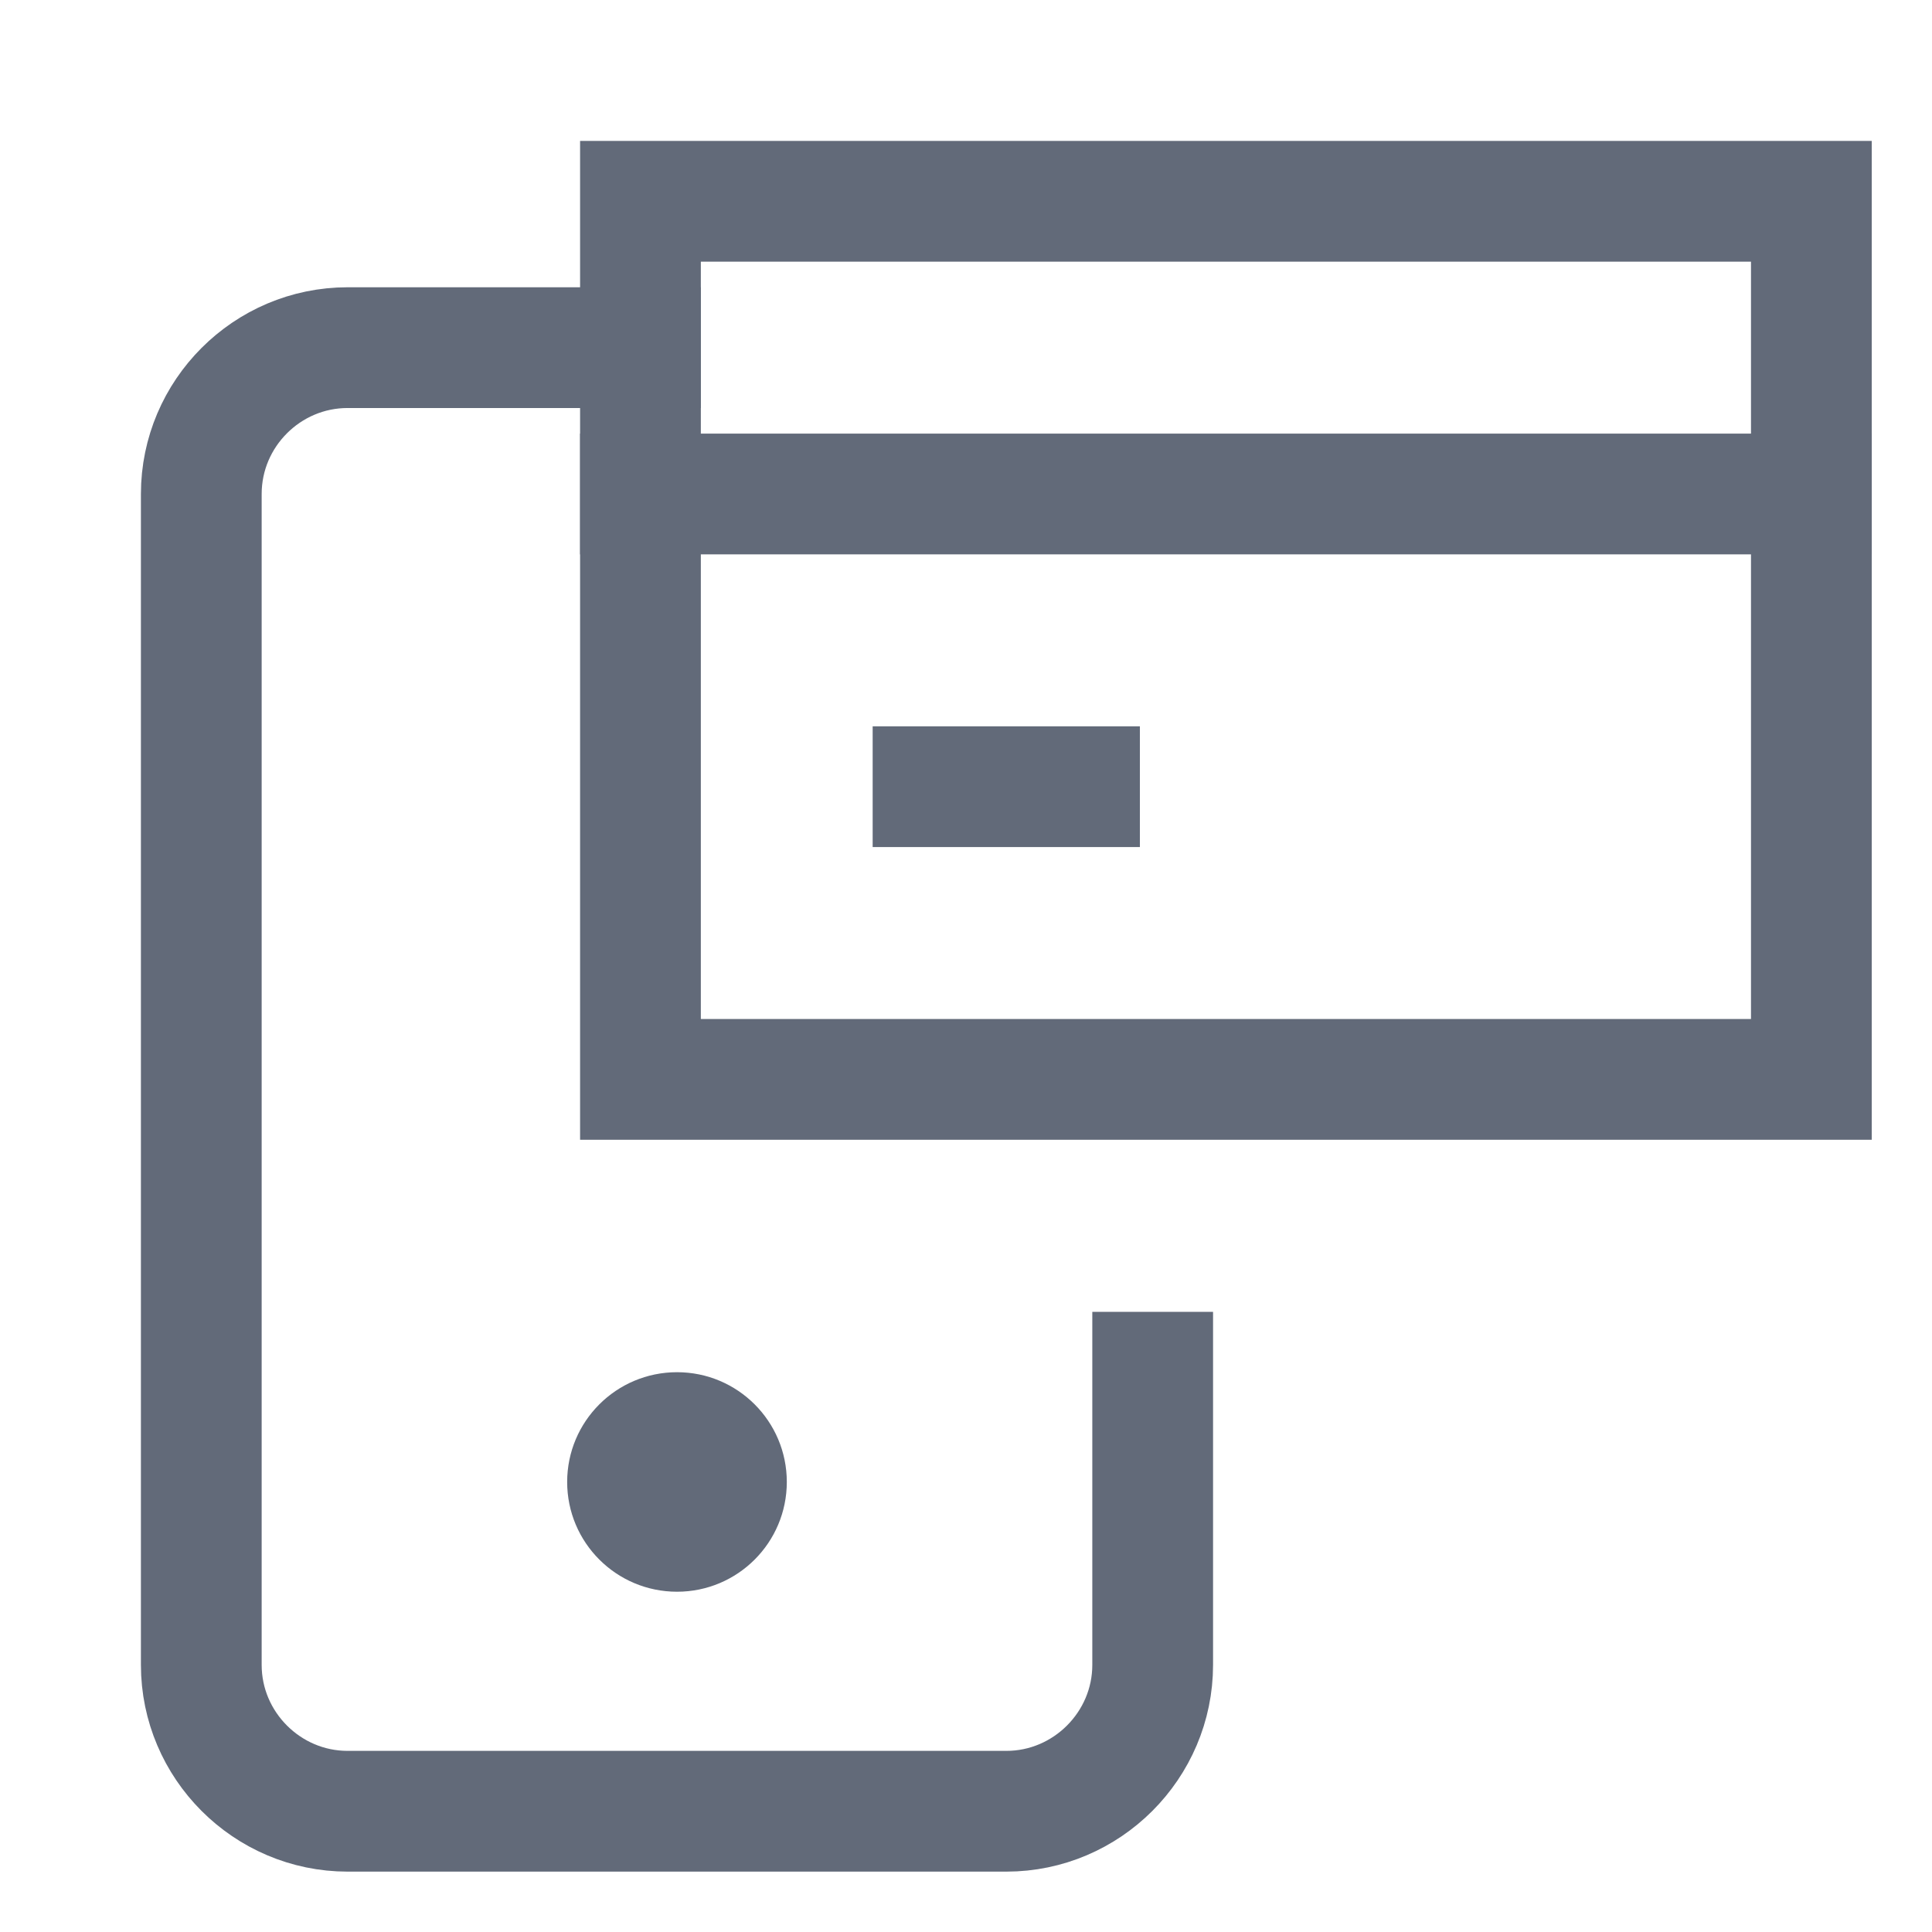
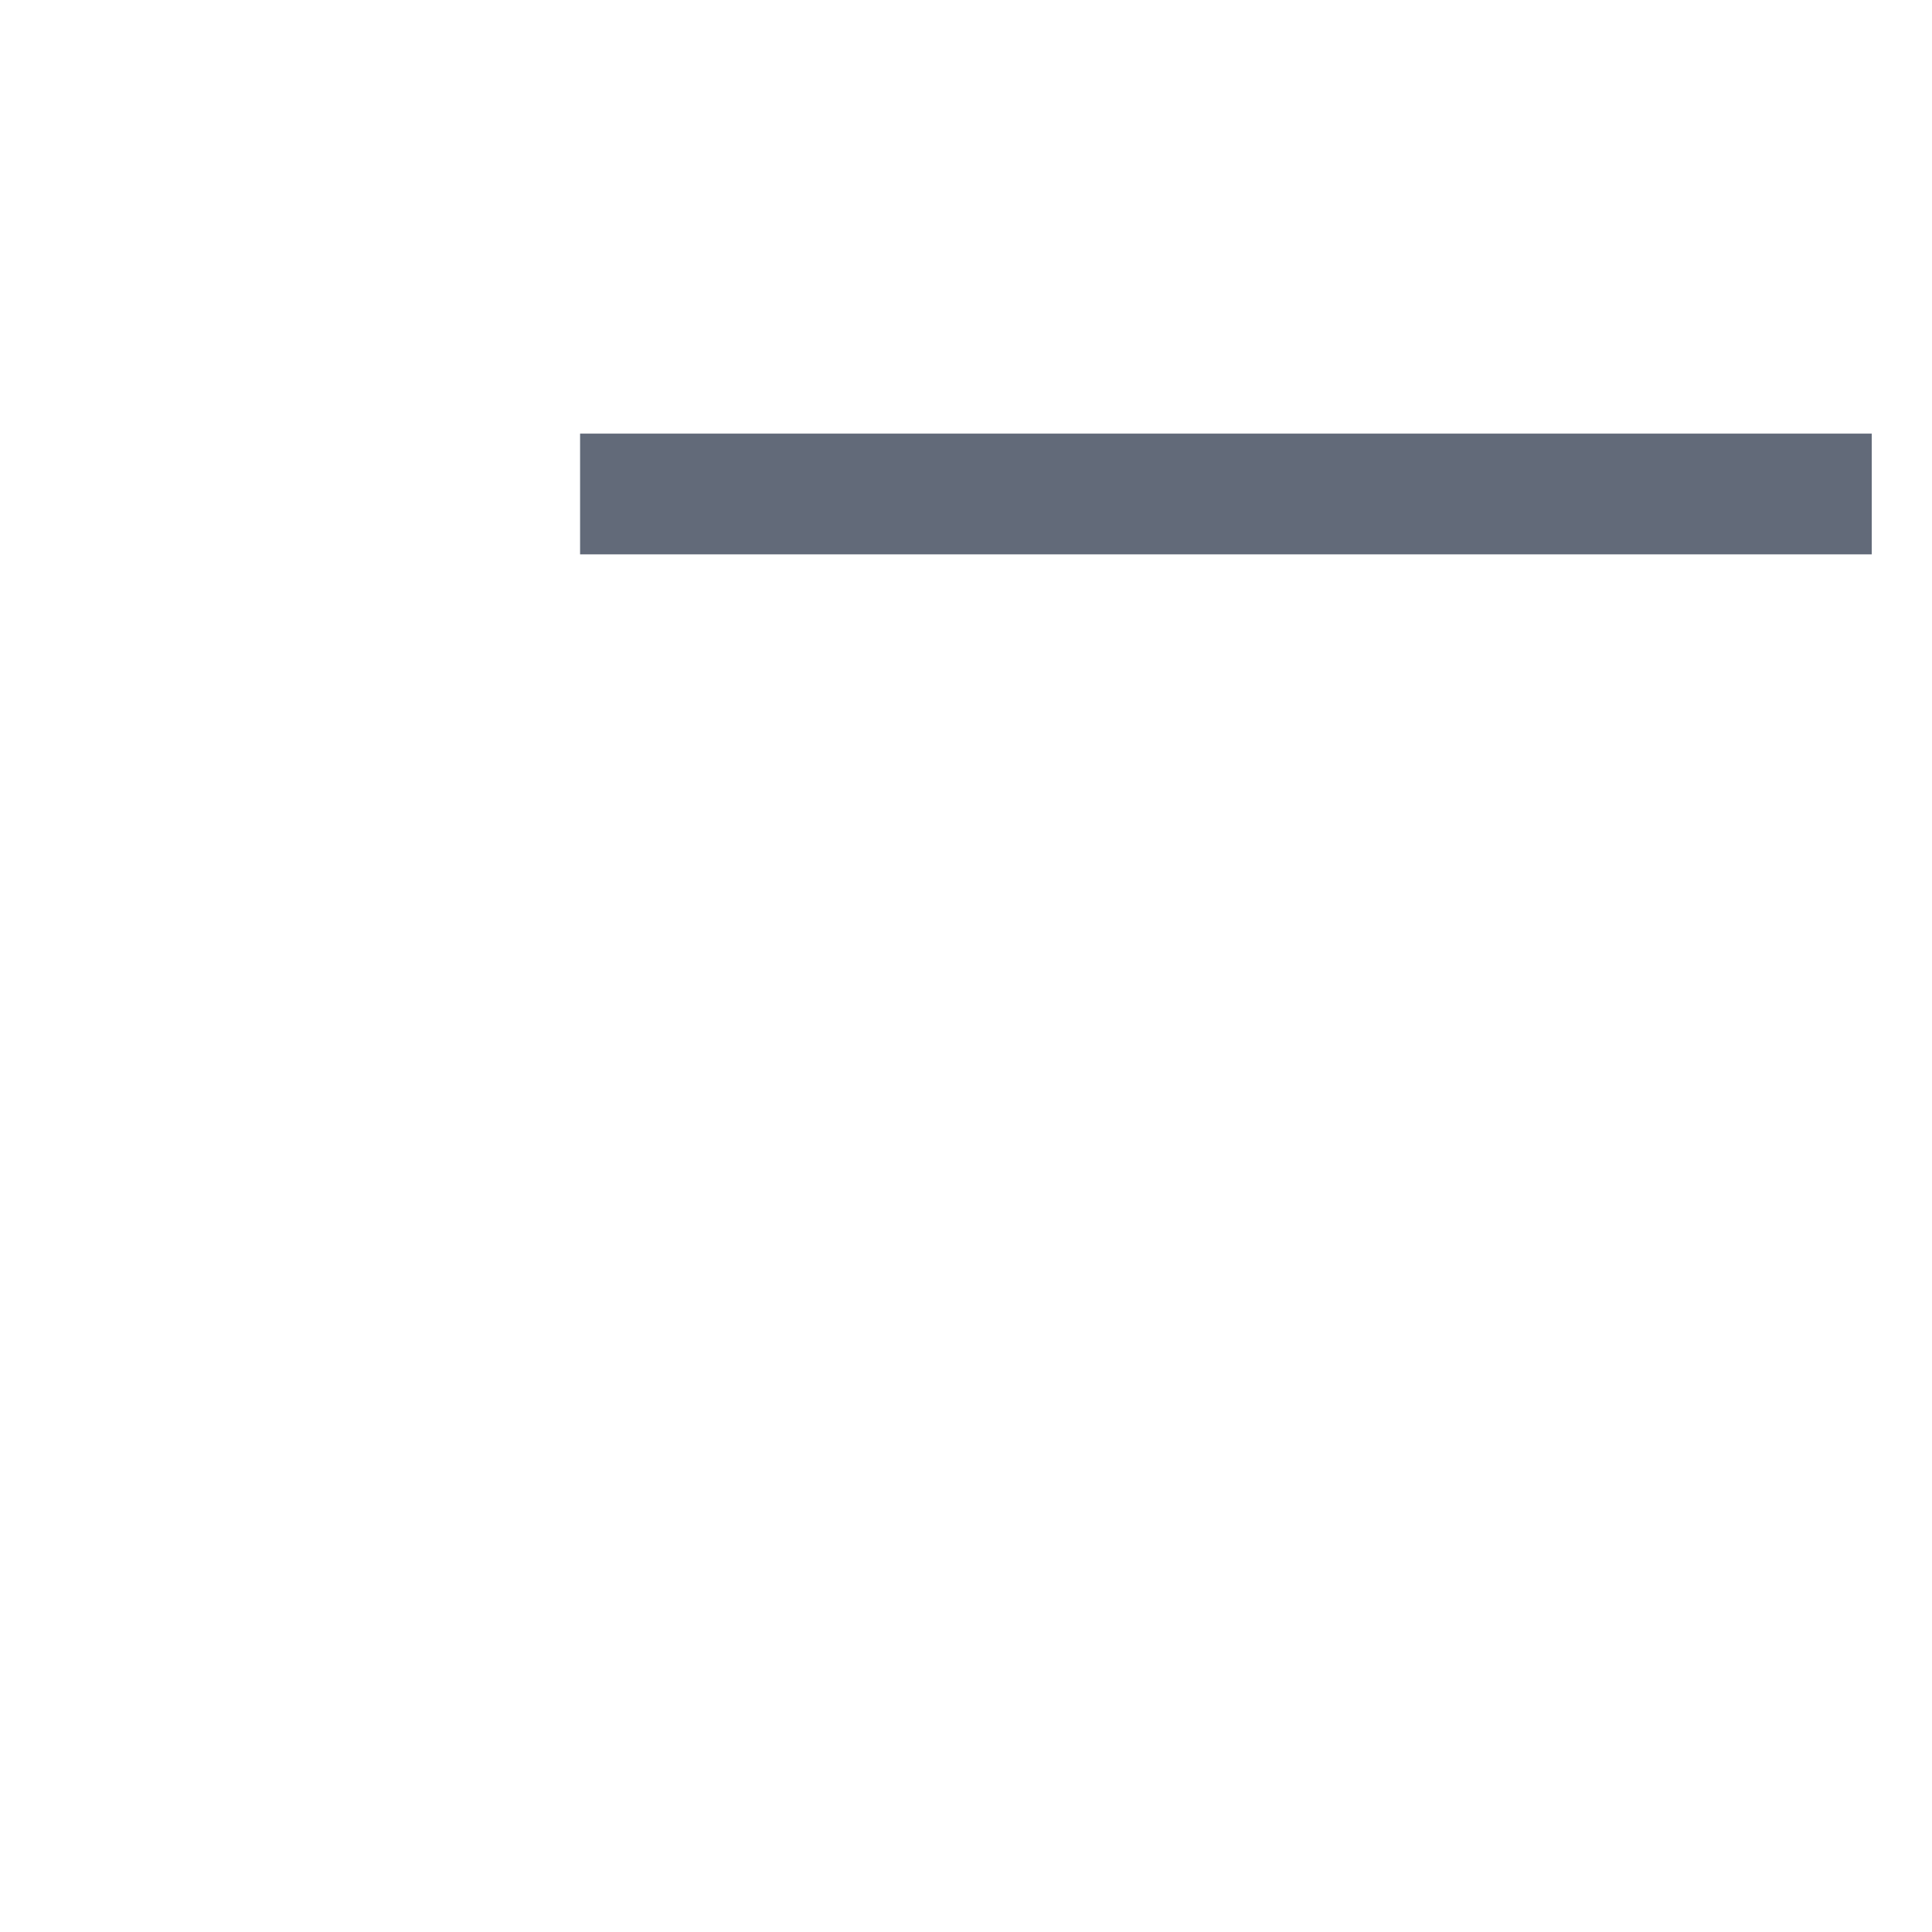
<svg xmlns="http://www.w3.org/2000/svg" width="16" height="16" viewBox="0 0 16 16" fill="none">
-   <path d="M5.607 13.182C6.109 13.182 6.516 12.775 6.516 12.273C6.516 11.771 6.109 11.364 5.607 11.364C5.104 11.364 4.697 11.771 4.697 12.273C4.697 12.775 5.104 13.182 5.607 13.182Z" fill="#626A79" />
-   <path d="M9.546 11.364V13.788C9.546 14.454 9 15 8.334 15H2.879C2.212 15 1.667 14.454 1.667 13.788V4.091C1.667 3.424 2.212 2.879 2.879 2.879H5.303" stroke="#626A79" stroke-miterlimit="10" stroke-linecap="square" />
-   <path d="M15.001 8.939H11.97H5.304V1.667H15.001V8.939Z" stroke="#626A79" stroke-miterlimit="10" stroke-linecap="square" />
  <path d="M5.304 4.091H15.001" stroke="#626A79" stroke-miterlimit="10" stroke-linecap="square" />
-   <path d="M8.94 6.515H7.727" stroke="#626A79" stroke-miterlimit="10" stroke-linecap="square" />
</svg>